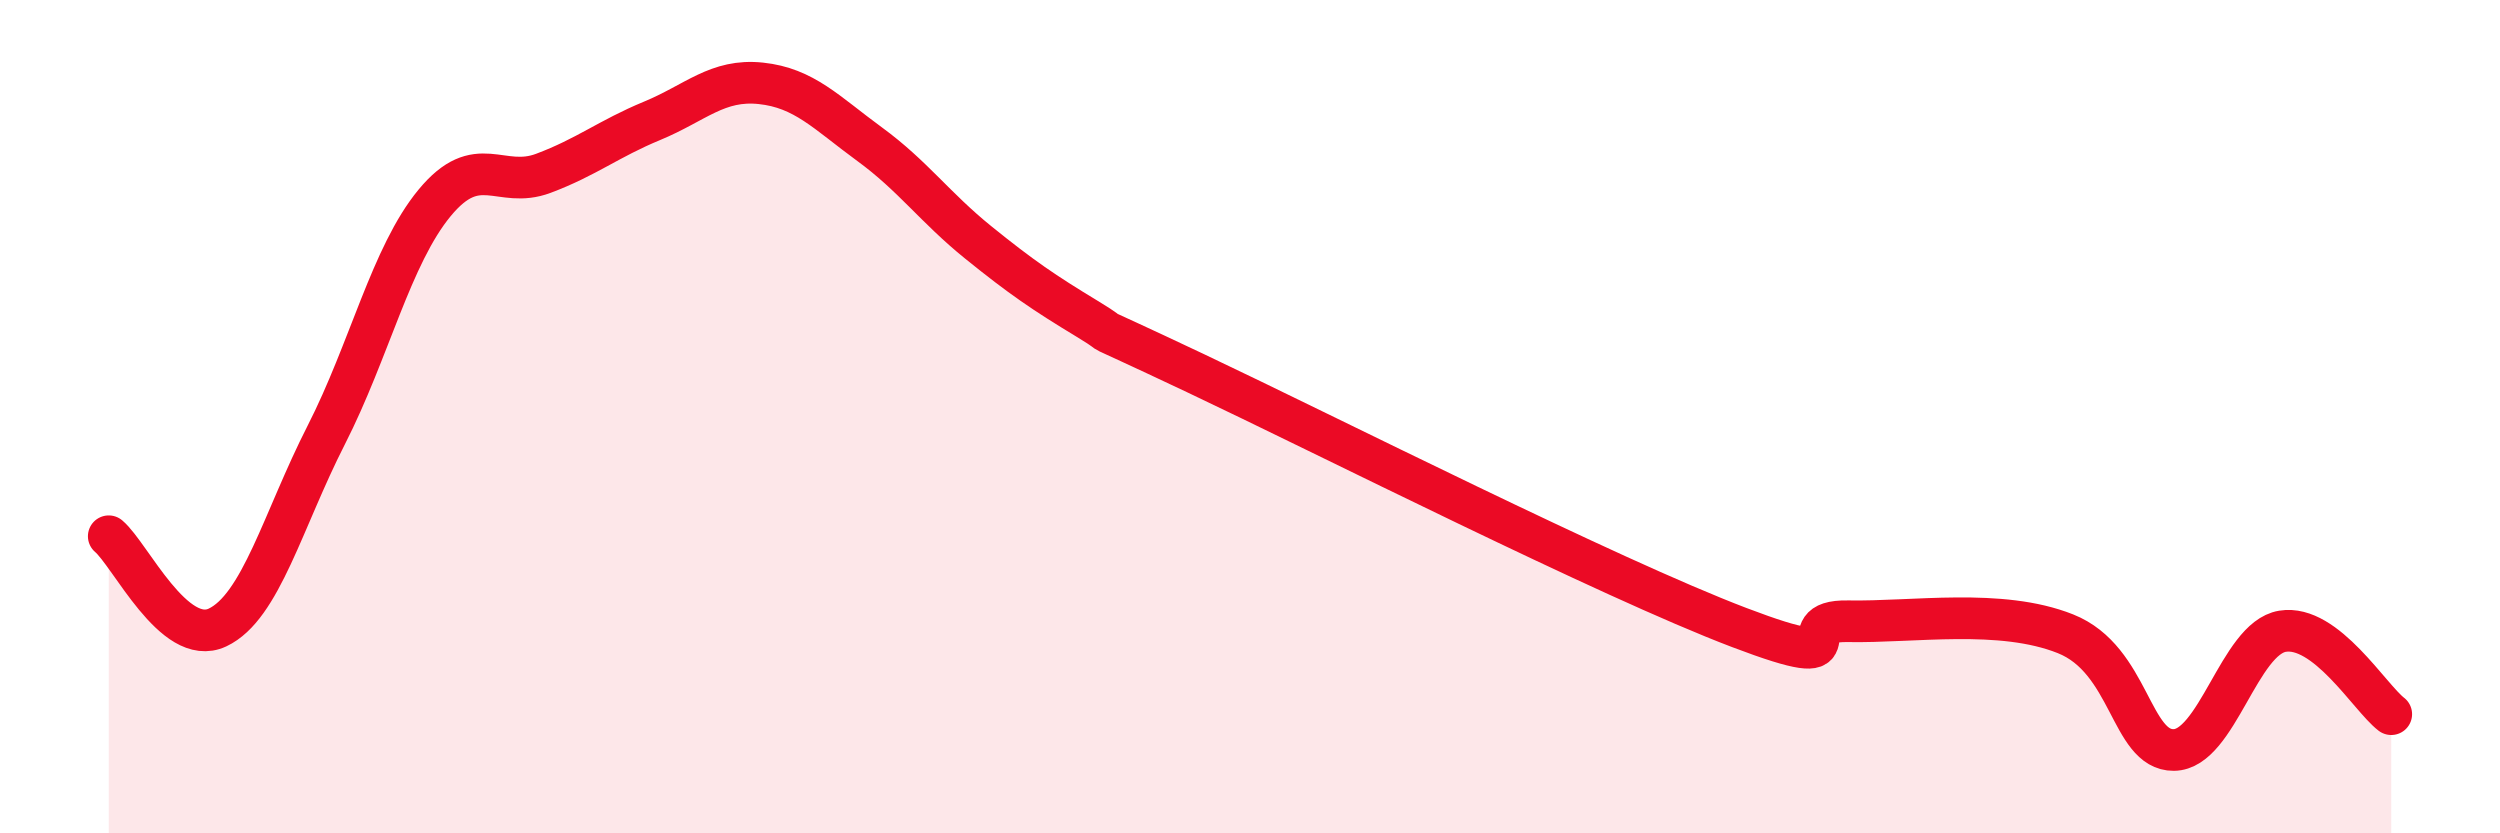
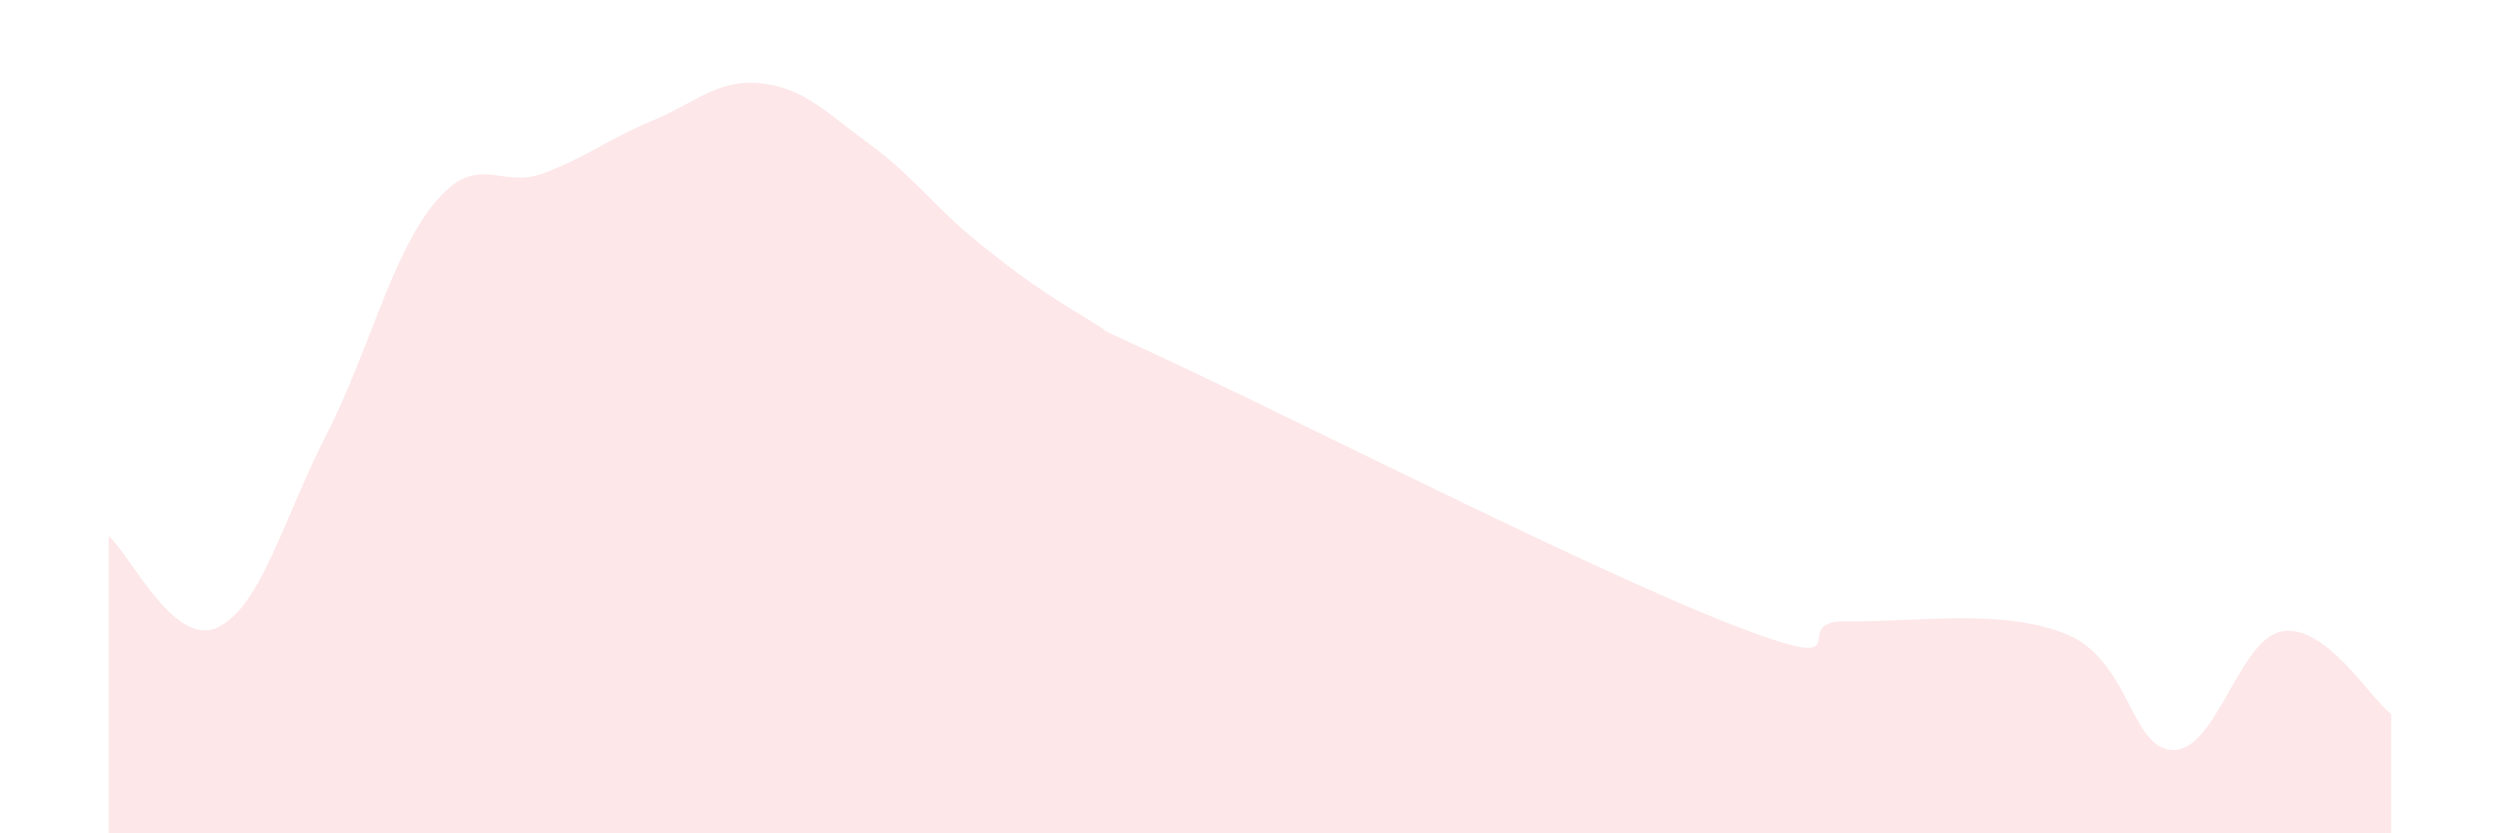
<svg xmlns="http://www.w3.org/2000/svg" width="60" height="20" viewBox="0 0 60 20">
  <path d="M 2.61,12.87 C 3.13,13.31 4.18,15.55 5.22,15.06 C 6.26,14.57 6.79,12.48 7.83,10.44 C 8.87,8.4 9.39,6.13 10.43,4.87 C 11.47,3.61 12,4.55 13.04,4.16 C 14.08,3.77 14.61,3.33 15.65,2.9 C 16.69,2.47 17.22,1.89 18.26,2 C 19.3,2.11 19.83,2.7 20.87,3.46 C 21.91,4.22 22.44,4.98 23.48,5.82 C 24.52,6.66 25.05,7.02 26.09,7.65 C 27.13,8.28 25.57,7.48 28.7,8.96 C 31.83,10.44 38.61,13.87 41.74,15.06 C 44.87,16.25 42.78,14.88 44.35,14.91 C 45.92,14.94 48.01,14.59 49.57,15.21 C 51.13,15.83 51.13,18.01 52.17,18 C 53.21,17.99 53.74,15.32 54.78,15.15 C 55.82,14.98 56.87,16.74 57.39,17.14L57.39 20L2.61 20Z" fill="#EB0A25" opacity="0.1" stroke-linecap="round" stroke-linejoin="round" />
-   <path d="M 2.61,12.87 C 3.13,13.31 4.18,15.55 5.22,15.06 C 6.26,14.57 6.79,12.48 7.83,10.44 C 8.87,8.4 9.39,6.13 10.43,4.87 C 11.47,3.61 12,4.55 13.04,4.16 C 14.08,3.77 14.61,3.33 15.65,2.9 C 16.69,2.47 17.22,1.89 18.26,2 C 19.3,2.11 19.83,2.7 20.87,3.46 C 21.91,4.22 22.44,4.98 23.48,5.82 C 24.52,6.66 25.05,7.02 26.09,7.65 C 27.13,8.28 25.57,7.48 28.7,8.96 C 31.83,10.44 38.61,13.87 41.74,15.06 C 44.87,16.25 42.78,14.88 44.35,14.91 C 45.92,14.94 48.01,14.59 49.57,15.21 C 51.13,15.83 51.13,18.01 52.17,18 C 53.21,17.99 53.74,15.32 54.78,15.15 C 55.82,14.98 56.87,16.74 57.39,17.14" stroke="#EB0A25" stroke-width="1" fill="none" stroke-linecap="round" stroke-linejoin="round" />
</svg>